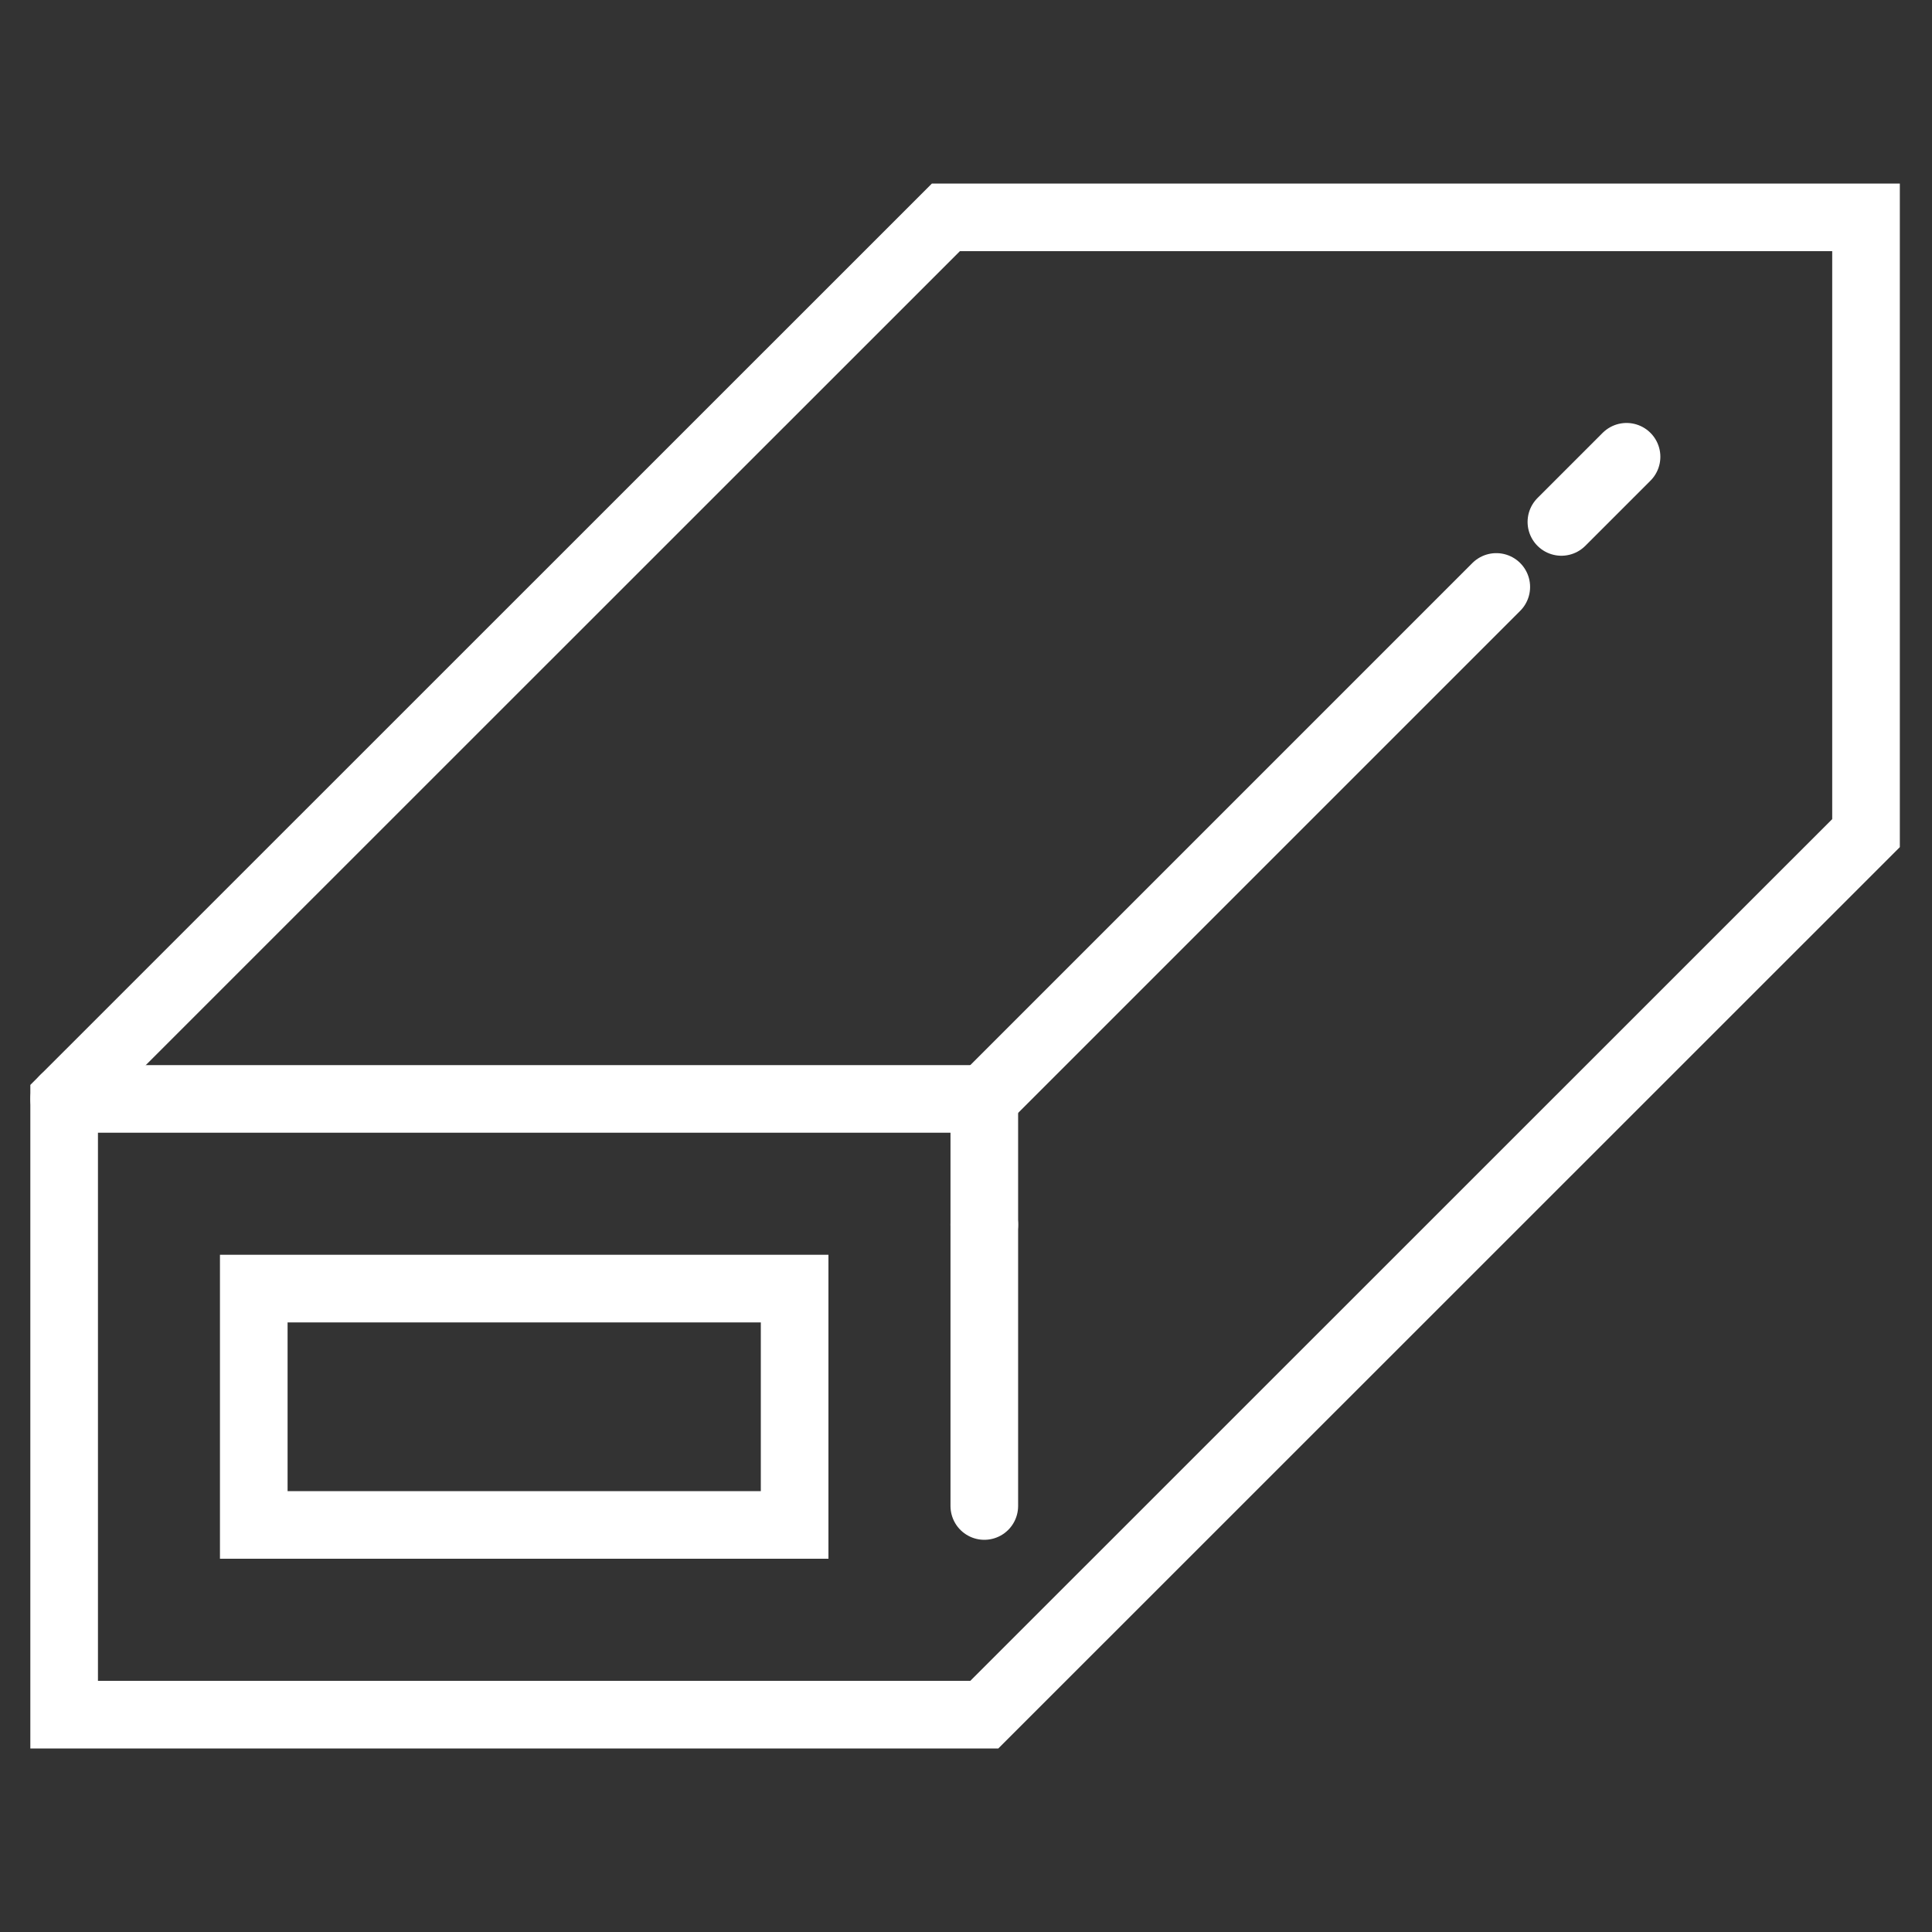
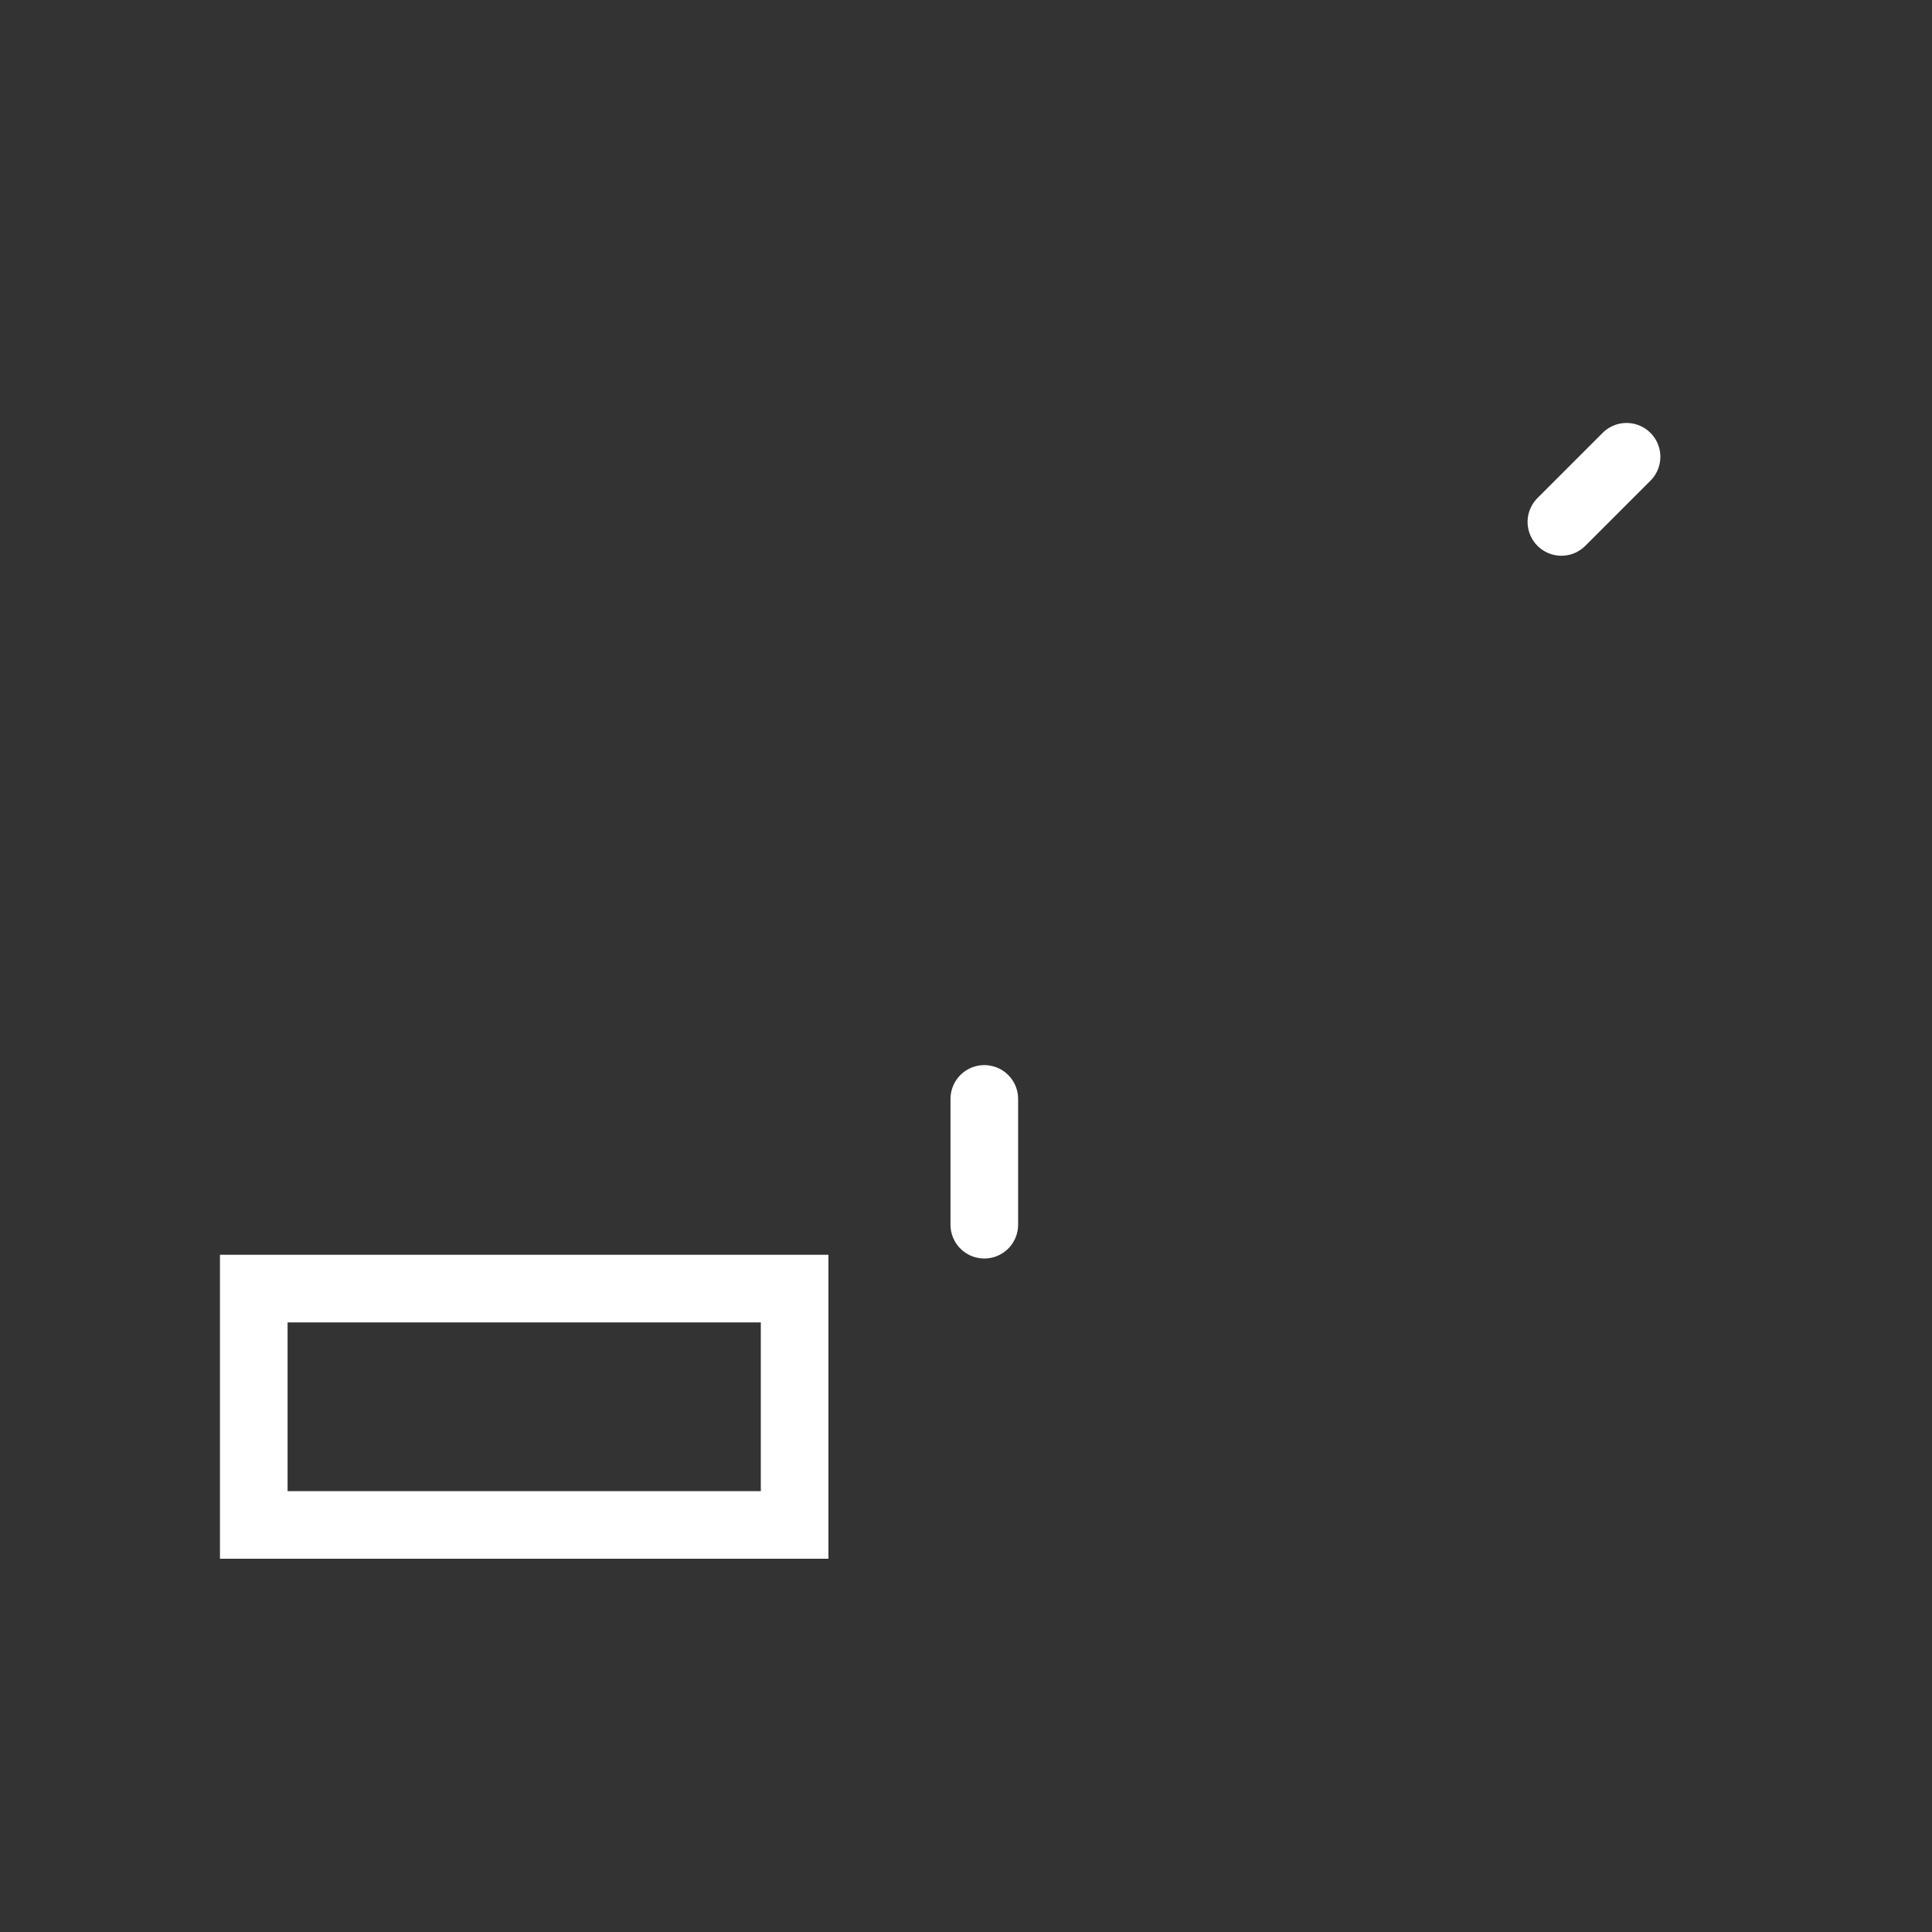
<svg xmlns="http://www.w3.org/2000/svg" version="1.1" id="Calque_1" x="0px" y="0px" width="40px" height="40px" viewBox="0 0 40 40" enable-background="new 0 0 40 40" xml:space="preserve">
  <rect x="0" y="0" width="40" height="40" fill="#333333" stroke="none" />
  <g>
    <g>
      <g>
-         <polygon fill="none" stroke="#FFFFFF" stroke-width="1.4" stroke-linecap="round" stroke-miterlimit="10" points="38.634,4.5      38.634,17.249 20.379,35.5 1.328,35.5 1.328,22.752 19.584,4.5    " />
-         <line fill="none" stroke="#FFFFFF" stroke-width="1.4" stroke-linecap="round" stroke-miterlimit="10" x1="20.379" y1="22.752" x2="30.979" y2="12.152" />
-         <line fill="none" stroke="#FFFFFF" stroke-width="1.4" stroke-linecap="round" stroke-miterlimit="10" x1="1.329" y1="22.752" x2="20.379" y2="22.752" />
-         <line fill="none" stroke="#FFFFFF" stroke-width="1.4" stroke-linecap="round" stroke-miterlimit="10" x1="20.379" y1="25.356" x2="20.379" y2="31.18" />
        <line fill="none" stroke="#FFFFFF" stroke-width="1.4" stroke-linecap="round" stroke-miterlimit="10" x1="20.379" y1="22.752" x2="20.379" y2="25.356" />
        <rect x="5.254" y="26.679" fill="none" stroke="#FFFFFF" stroke-width="1.4" stroke-linecap="round" stroke-miterlimit="10" width="11.198" height="4.893" />
      </g>
      <line fill="none" stroke="#FFFFFF" stroke-width="1.4" stroke-linecap="round" stroke-miterlimit="10" x1="32.327" y1="10.806" x2="33.676" y2="9.457" />
    </g>
  </g>
</svg>